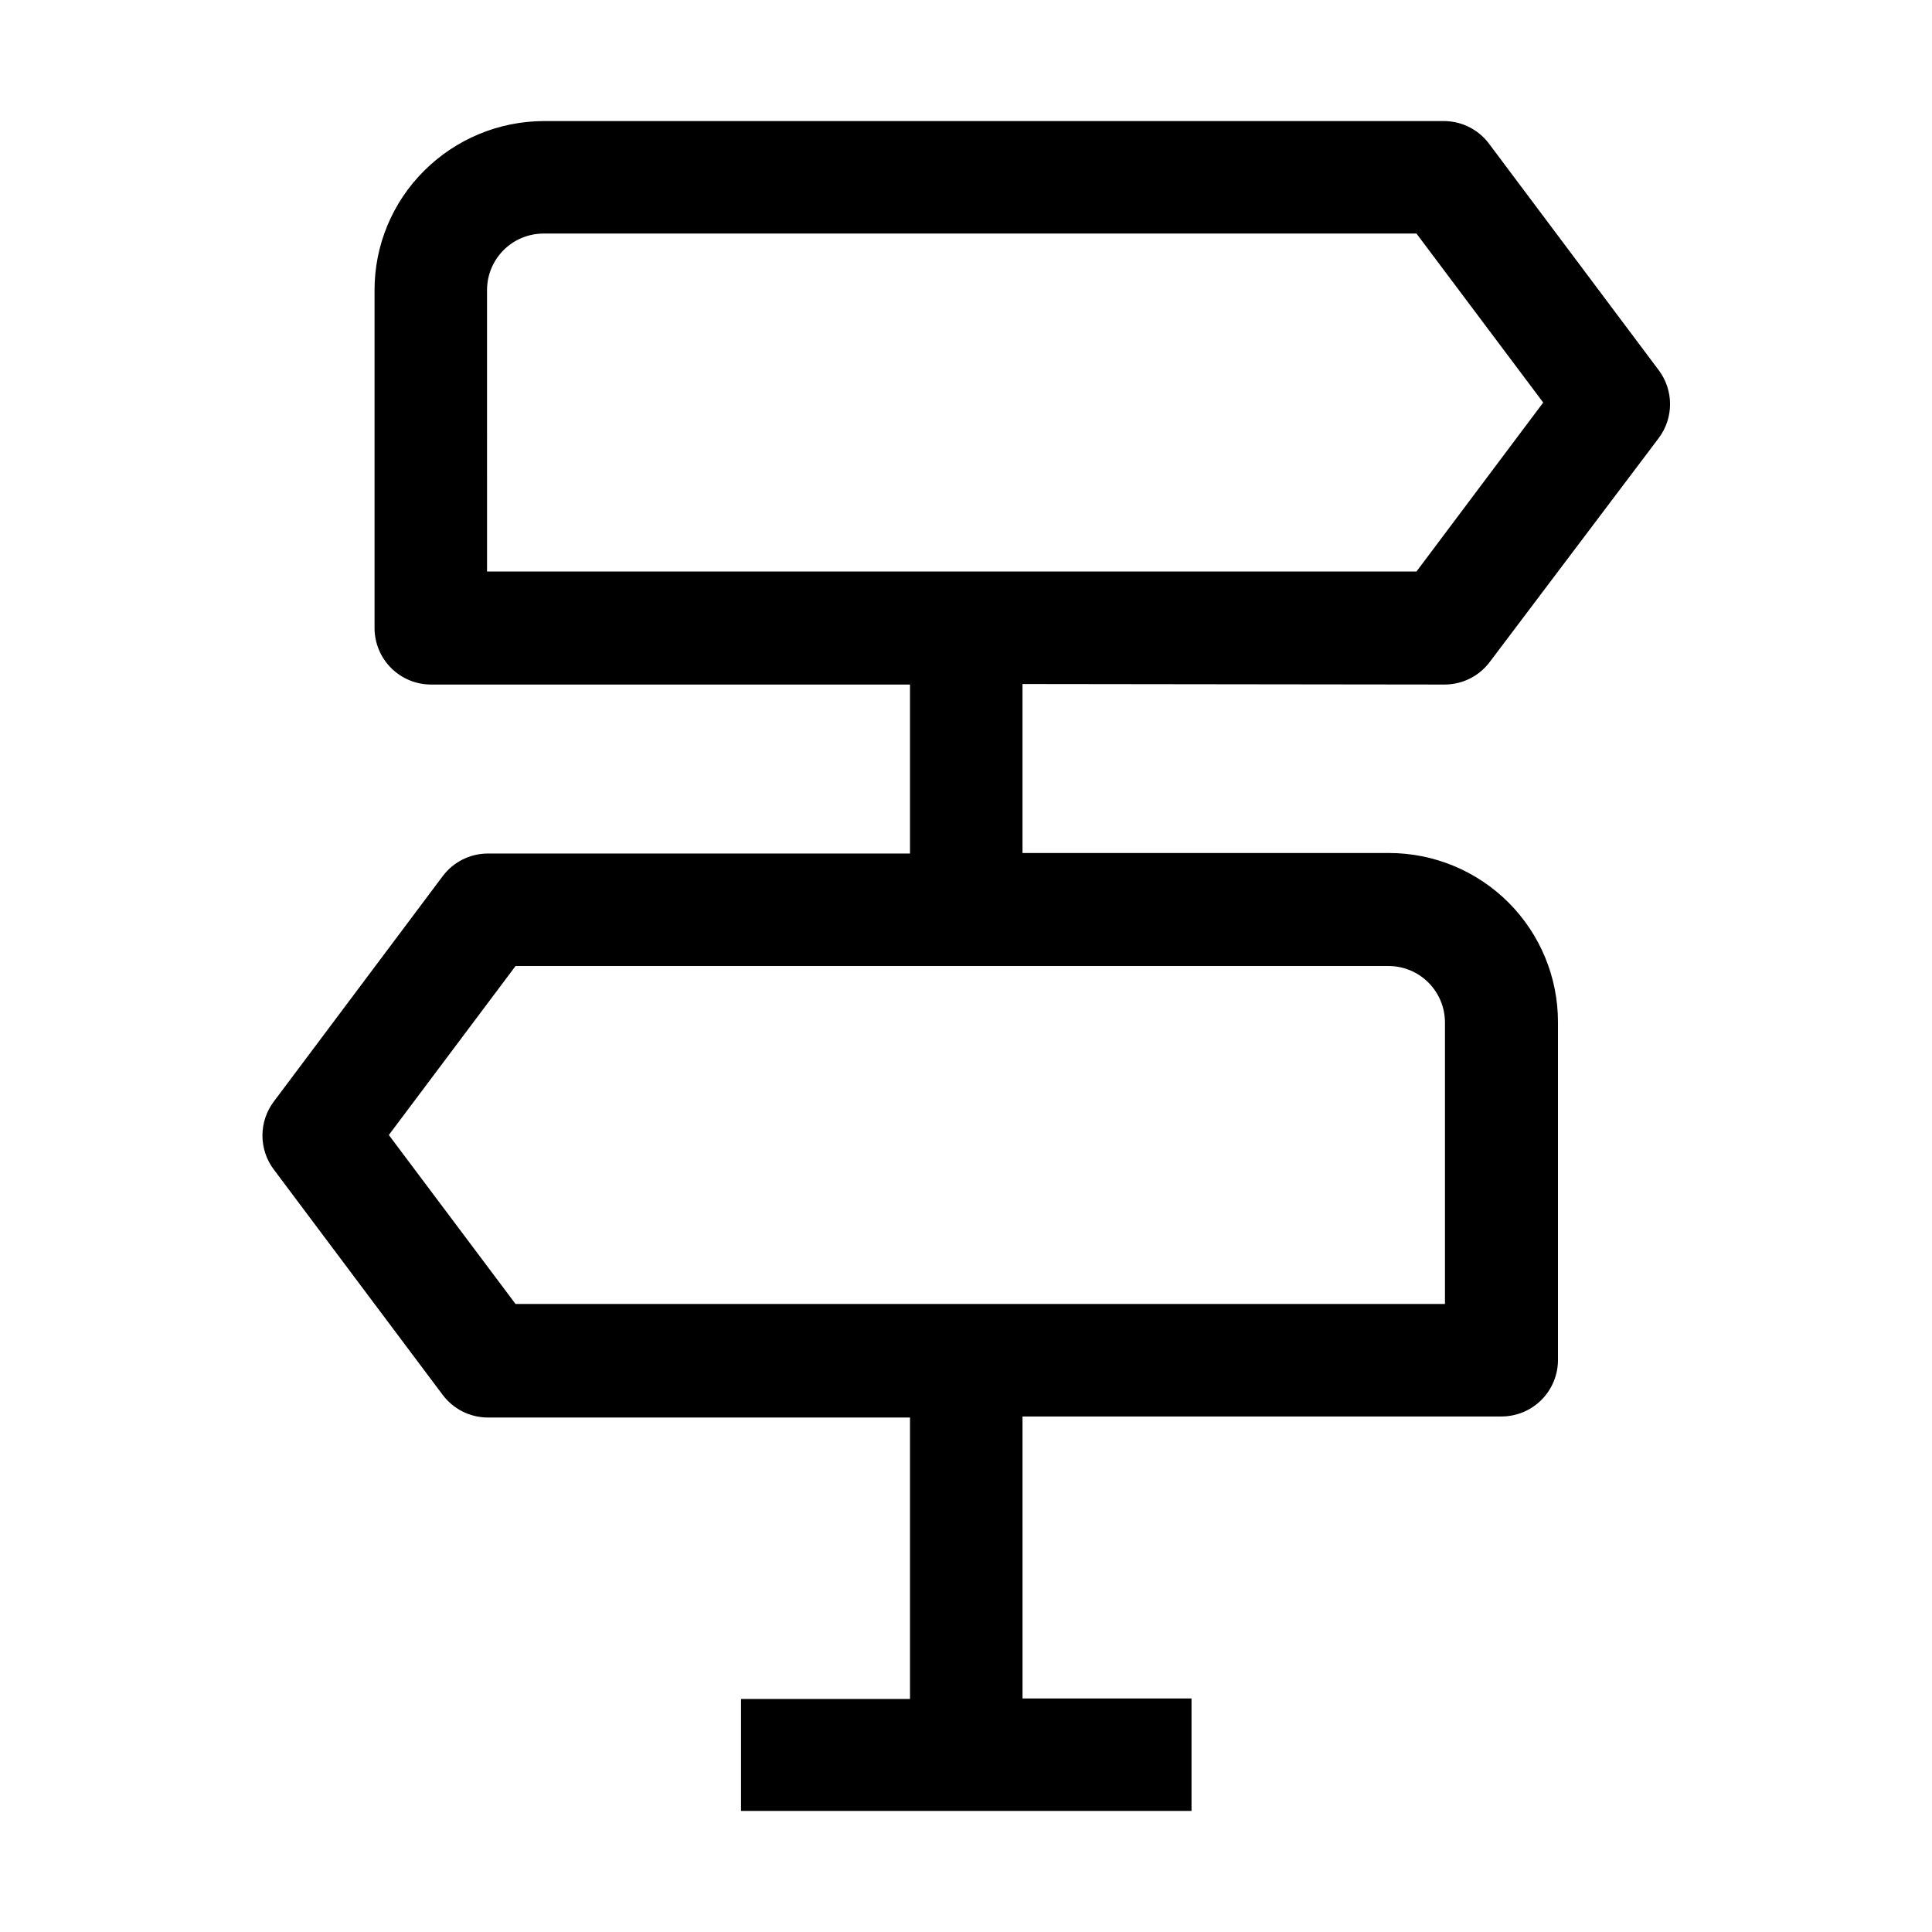
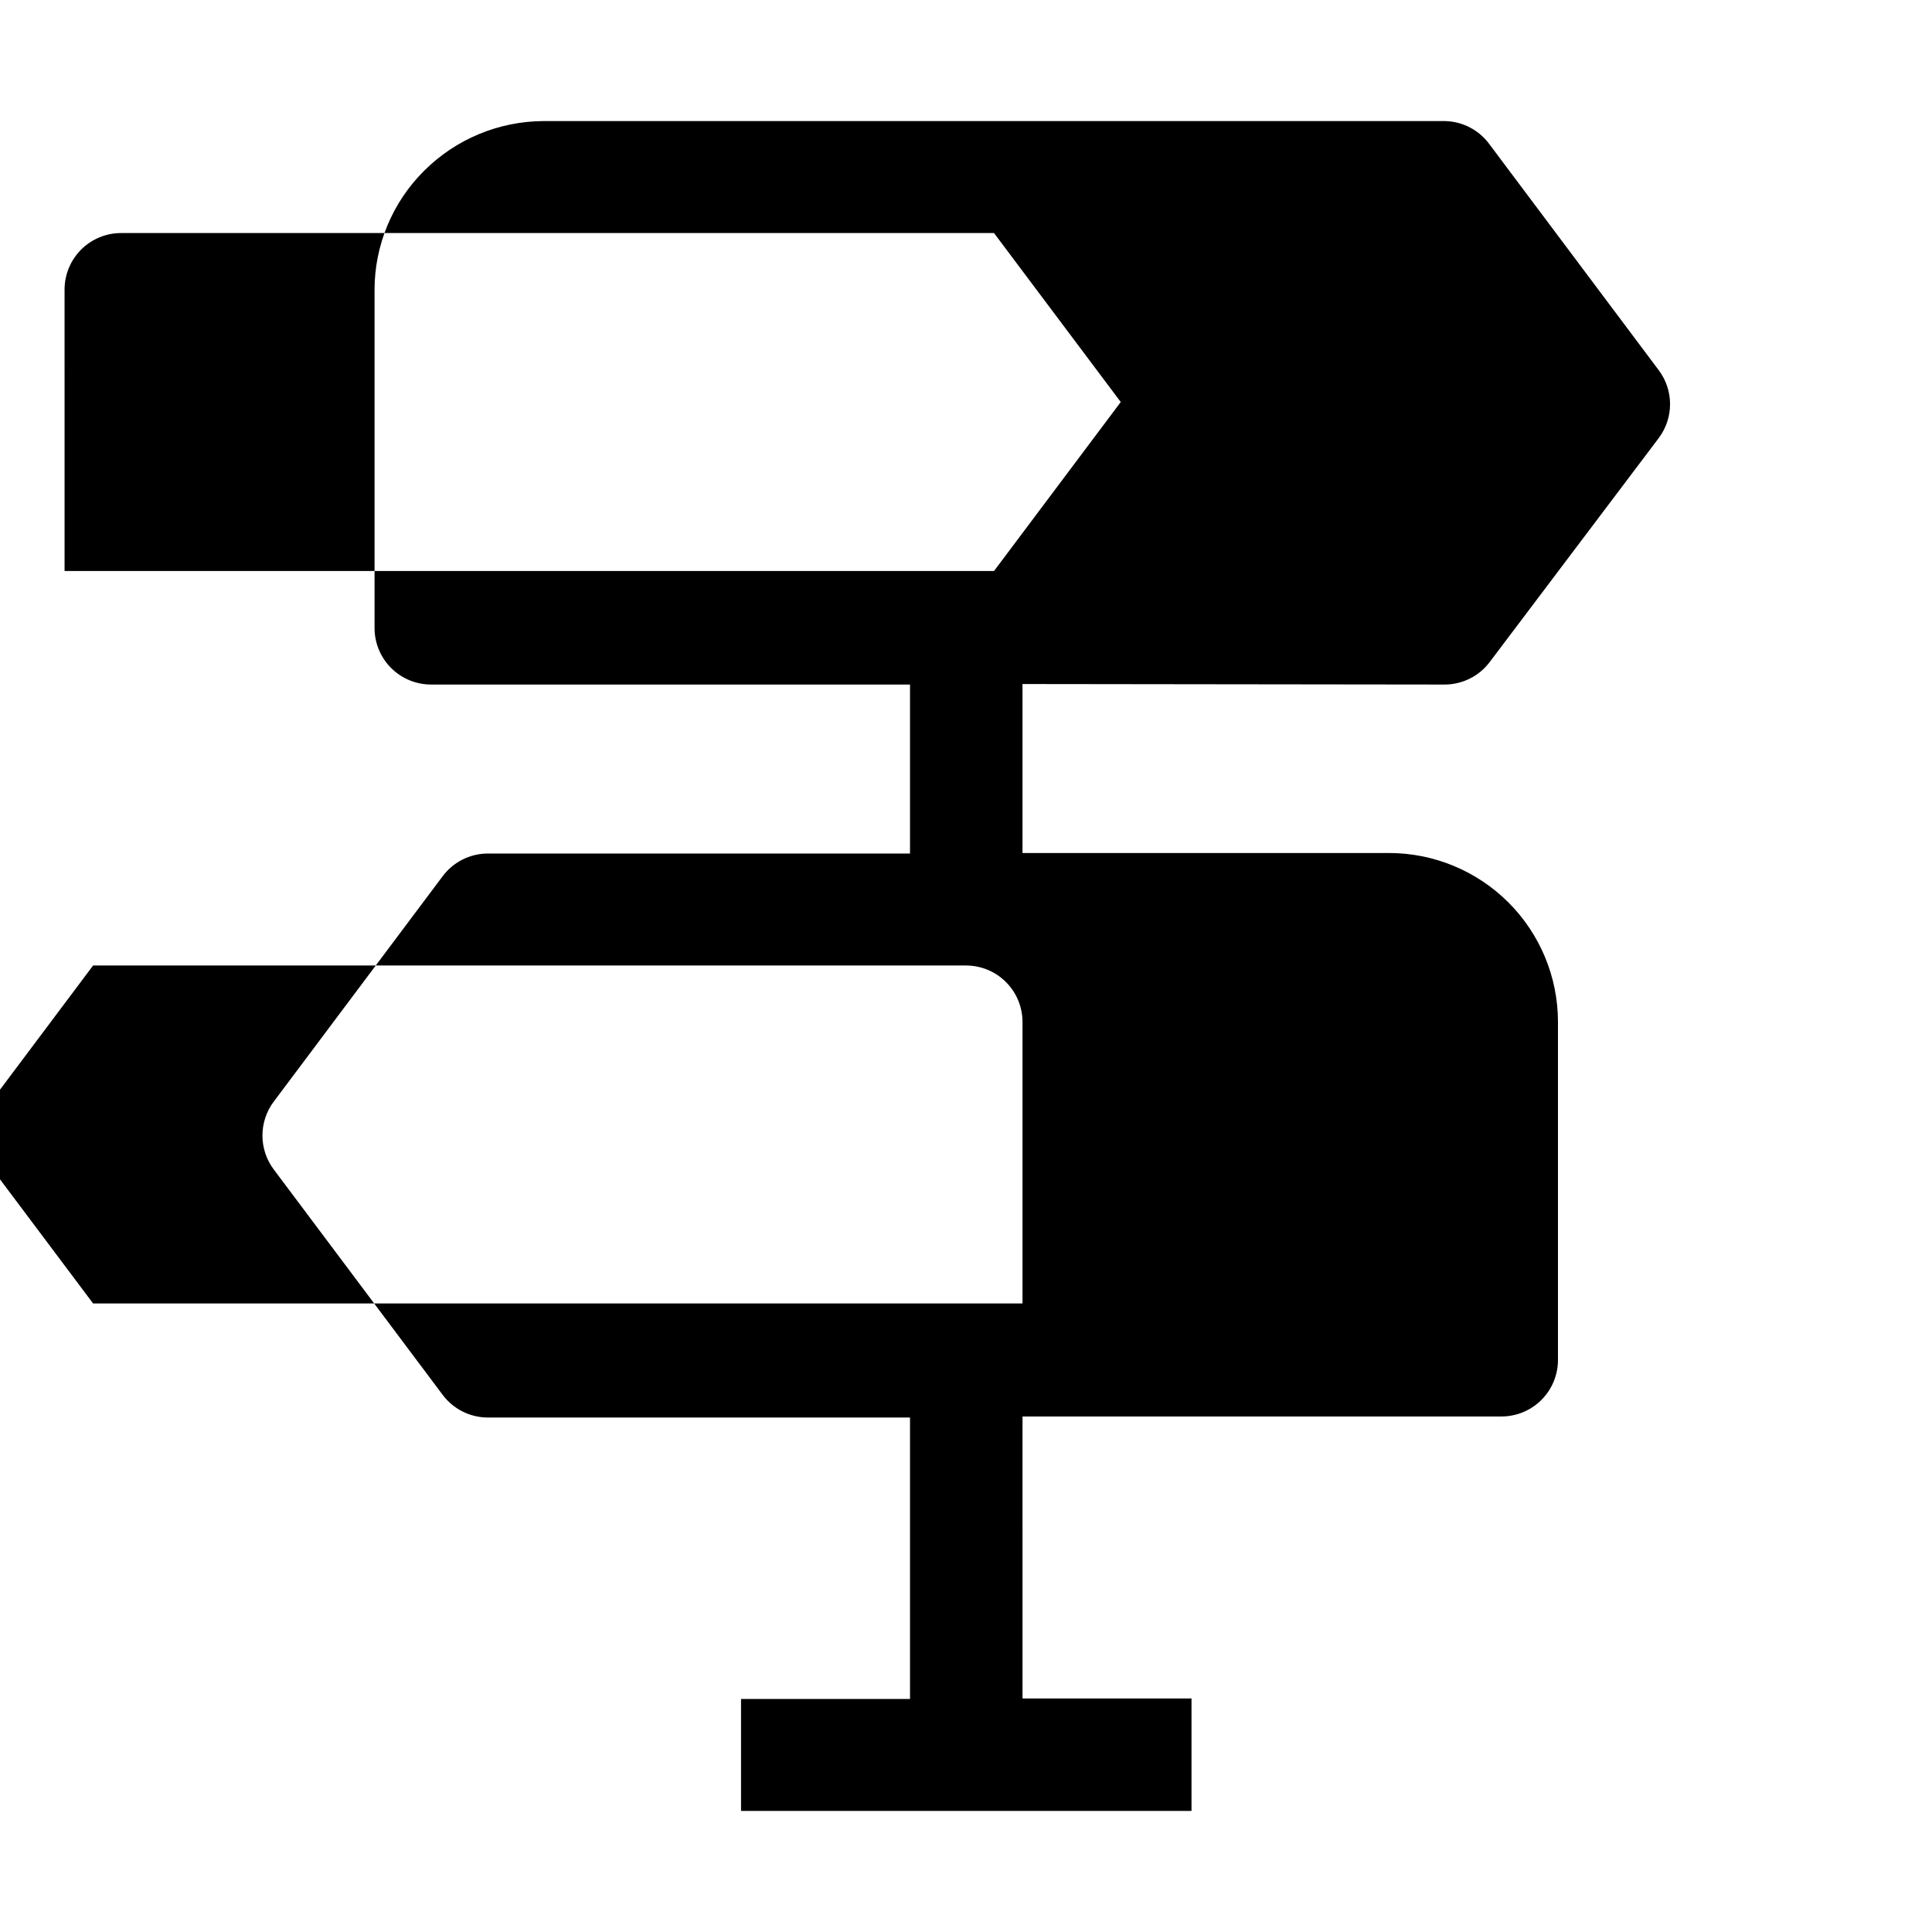
<svg xmlns="http://www.w3.org/2000/svg" fill="#000000" width="800px" height="800px" version="1.1" viewBox="144 144 512 512">
-   <path d="m526.93 325.41c4.691-0.031 9.094-2.258 11.895-6.016l44.785-59.34c1.93-2.586 2.973-5.727 2.973-8.957 0-3.227-1.043-6.367-2.973-8.957l-44.781-59.758h-0.004c-2.742-3.863-7.156-6.199-11.895-6.297h-238.89c-11.863 0.051-23.227 4.777-31.625 13.156-8.43 8.363-13.168 19.754-13.156 31.629v89.566c0 3.969 1.578 7.777 4.387 10.586 2.809 2.809 6.617 4.387 10.586 4.387h126.93v44.781h-111.96v0.004c-4.688 0.031-9.09 2.258-11.895 6.016l-44.781 59.758h-0.004c-1.93 2.586-2.973 5.731-2.973 8.957s1.043 6.371 2.973 8.957l44.781 59.758h0.004c2.805 3.758 7.207 5.984 11.895 6.016h111.96v74.594h-44.781v29.668h119.38v-29.809h-44.781l-0.004-74.73h126.93c3.969 0 7.777-1.578 10.586-4.387 2.809-2.809 4.387-6.617 4.387-10.59v-89.566c0-11.875-4.719-23.266-13.117-31.664-8.398-8.398-19.789-13.117-31.664-13.117h-97.125v-44.781zm-14.973 74.594c3.969 0 7.781 1.574 10.586 4.383 2.809 2.809 4.387 6.617 4.387 10.59v74.594h-246.3l-33.586-44.781 33.586-44.785zm-238.89-179.13c0-3.973 1.578-7.781 4.387-10.59s6.617-4.387 10.586-4.387h231.34l33.586 44.781-33.586 44.781-246.31 0.004z" />
+   <path d="m526.93 325.41c4.691-0.031 9.094-2.258 11.895-6.016l44.785-59.34c1.93-2.586 2.973-5.727 2.973-8.957 0-3.227-1.043-6.367-2.973-8.957l-44.781-59.758h-0.004c-2.742-3.863-7.156-6.199-11.895-6.297h-238.89c-11.863 0.051-23.227 4.777-31.625 13.156-8.43 8.363-13.168 19.754-13.156 31.629v89.566c0 3.969 1.578 7.777 4.387 10.586 2.809 2.809 6.617 4.387 10.586 4.387h126.93v44.781h-111.96v0.004c-4.688 0.031-9.09 2.258-11.895 6.016l-44.781 59.758h-0.004c-1.93 2.586-2.973 5.731-2.973 8.957s1.043 6.371 2.973 8.957l44.781 59.758h0.004c2.805 3.758 7.207 5.984 11.895 6.016h111.96v74.594h-44.781v29.668h119.38v-29.809h-44.781l-0.004-74.73h126.93c3.969 0 7.777-1.578 10.586-4.387 2.809-2.809 4.387-6.617 4.387-10.59v-89.566c0-11.875-4.719-23.266-13.117-31.664-8.398-8.398-19.789-13.117-31.664-13.117h-97.125v-44.781m-14.973 74.594c3.969 0 7.781 1.574 10.586 4.383 2.809 2.809 4.387 6.617 4.387 10.59v74.594h-246.3l-33.586-44.781 33.586-44.785zm-238.89-179.13c0-3.973 1.578-7.781 4.387-10.59s6.617-4.387 10.586-4.387h231.34l33.586 44.781-33.586 44.781-246.31 0.004z" />
</svg>